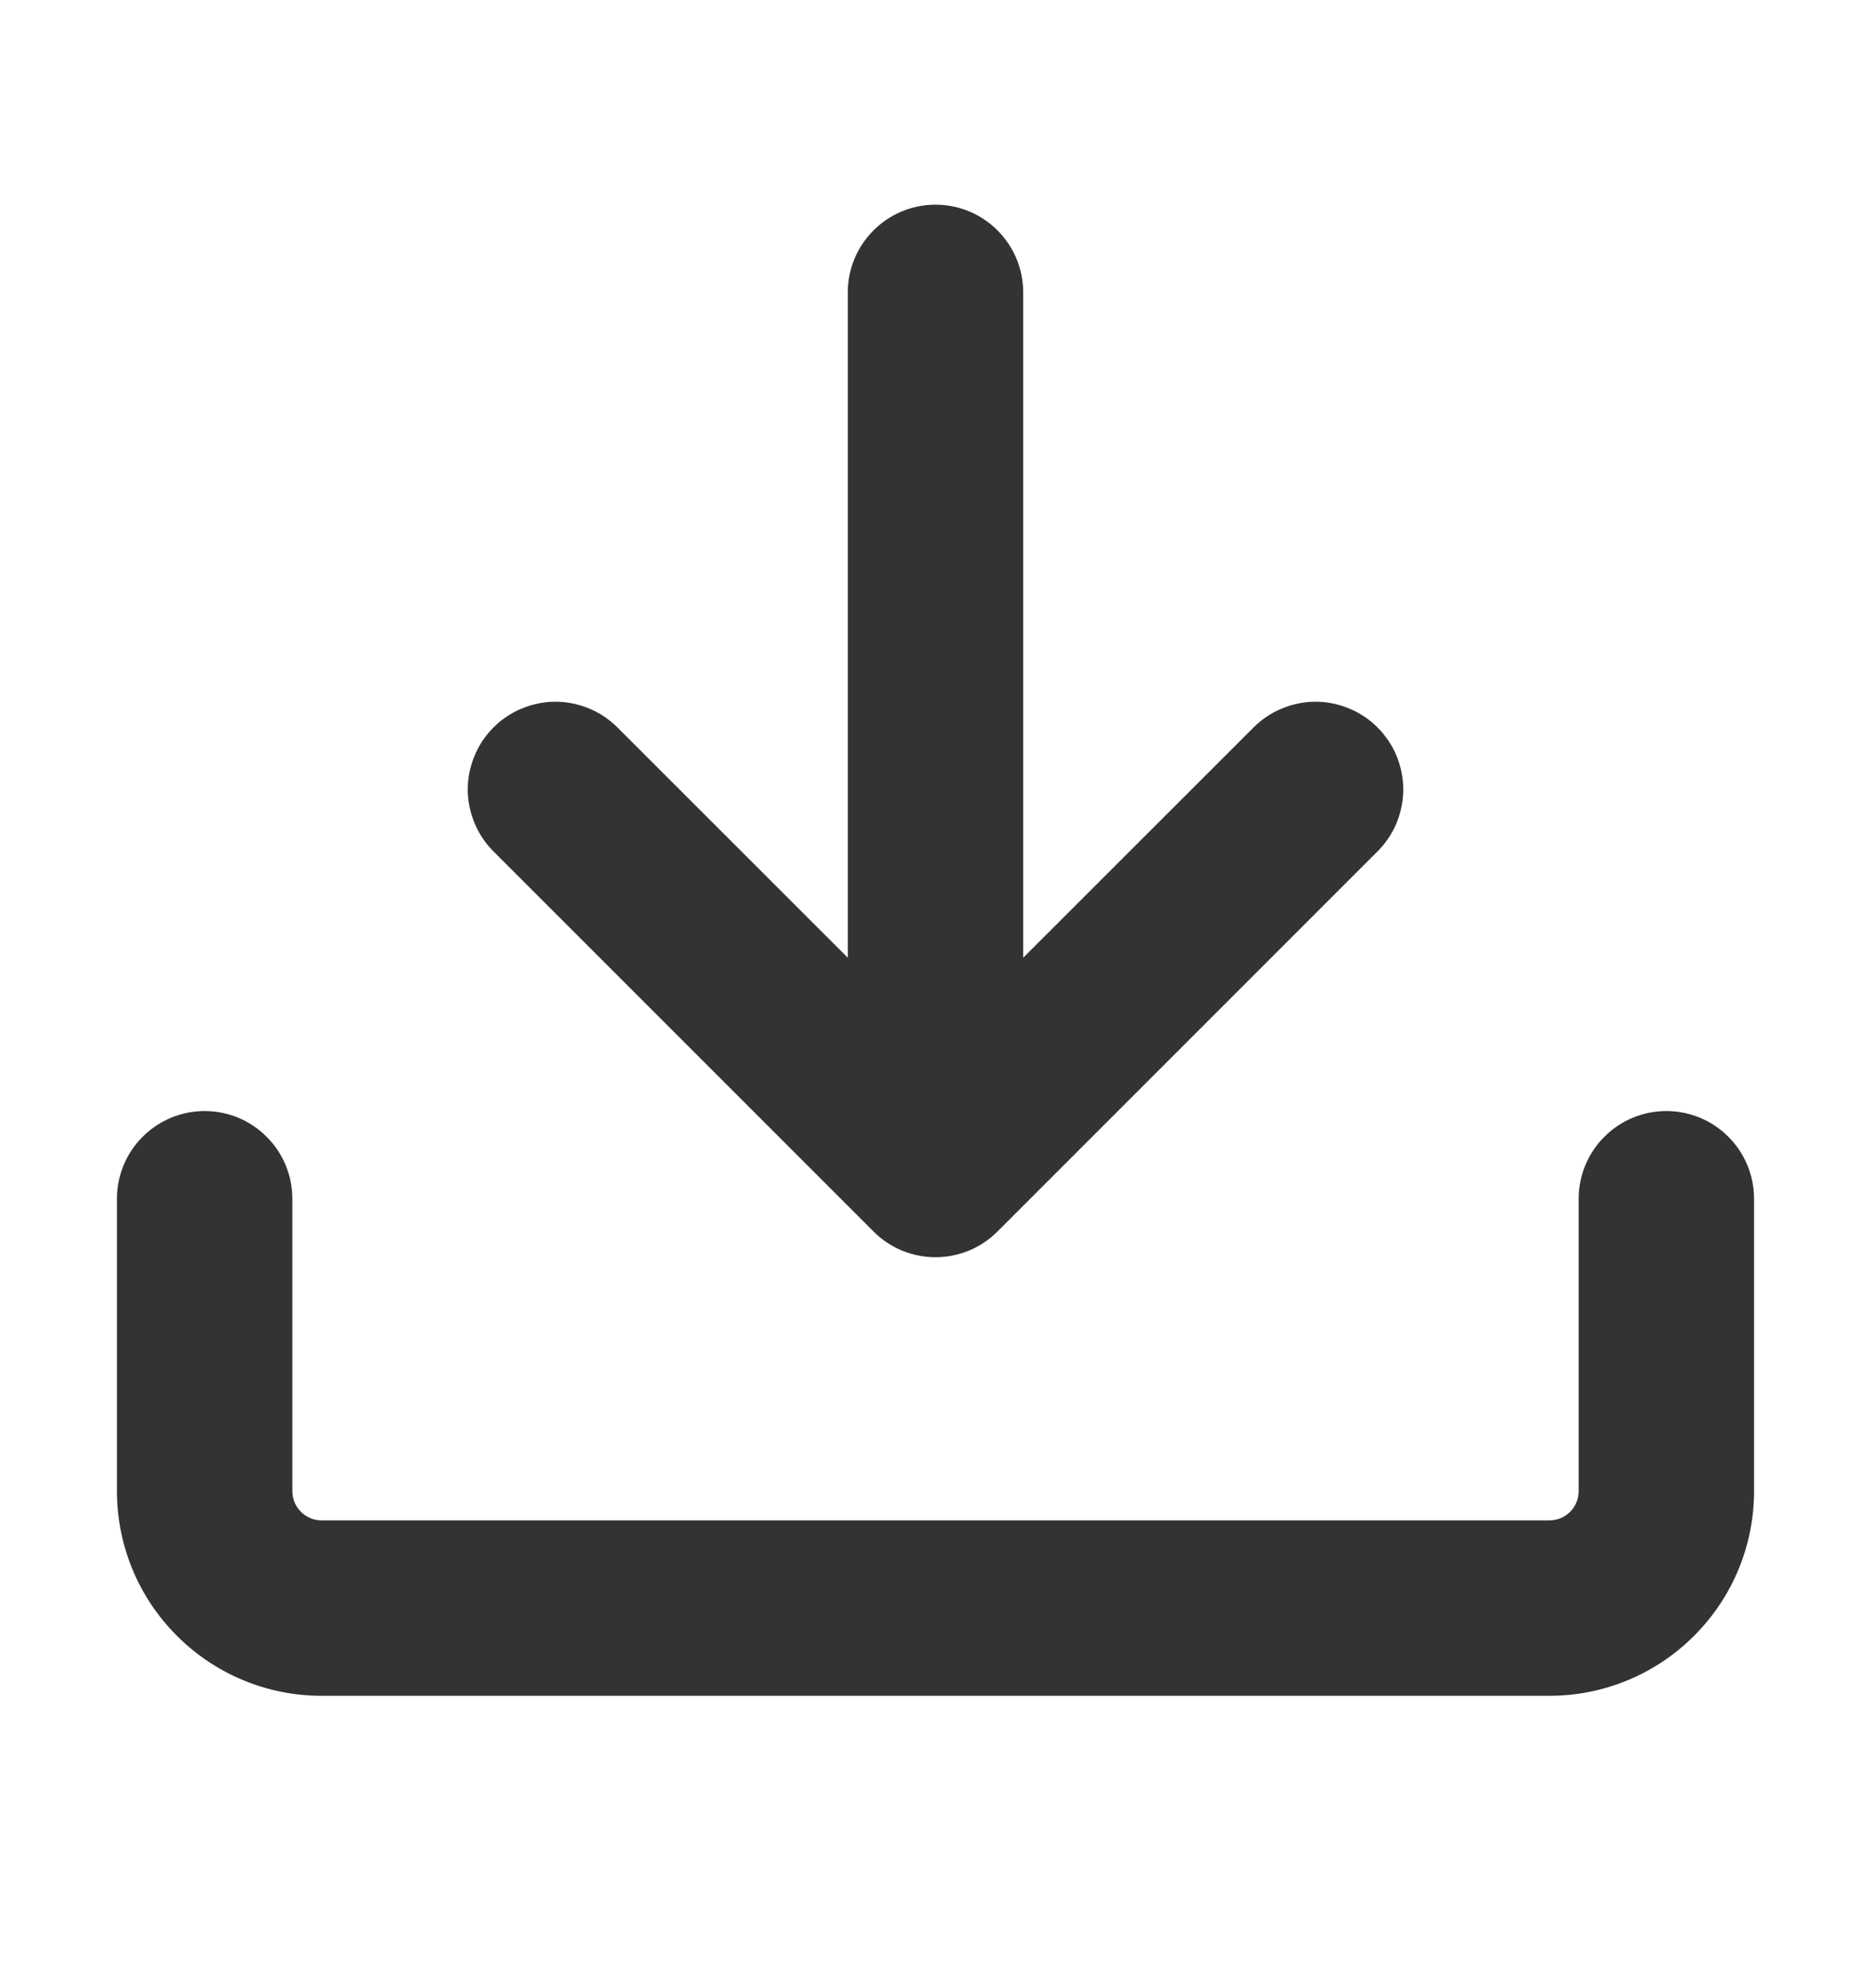
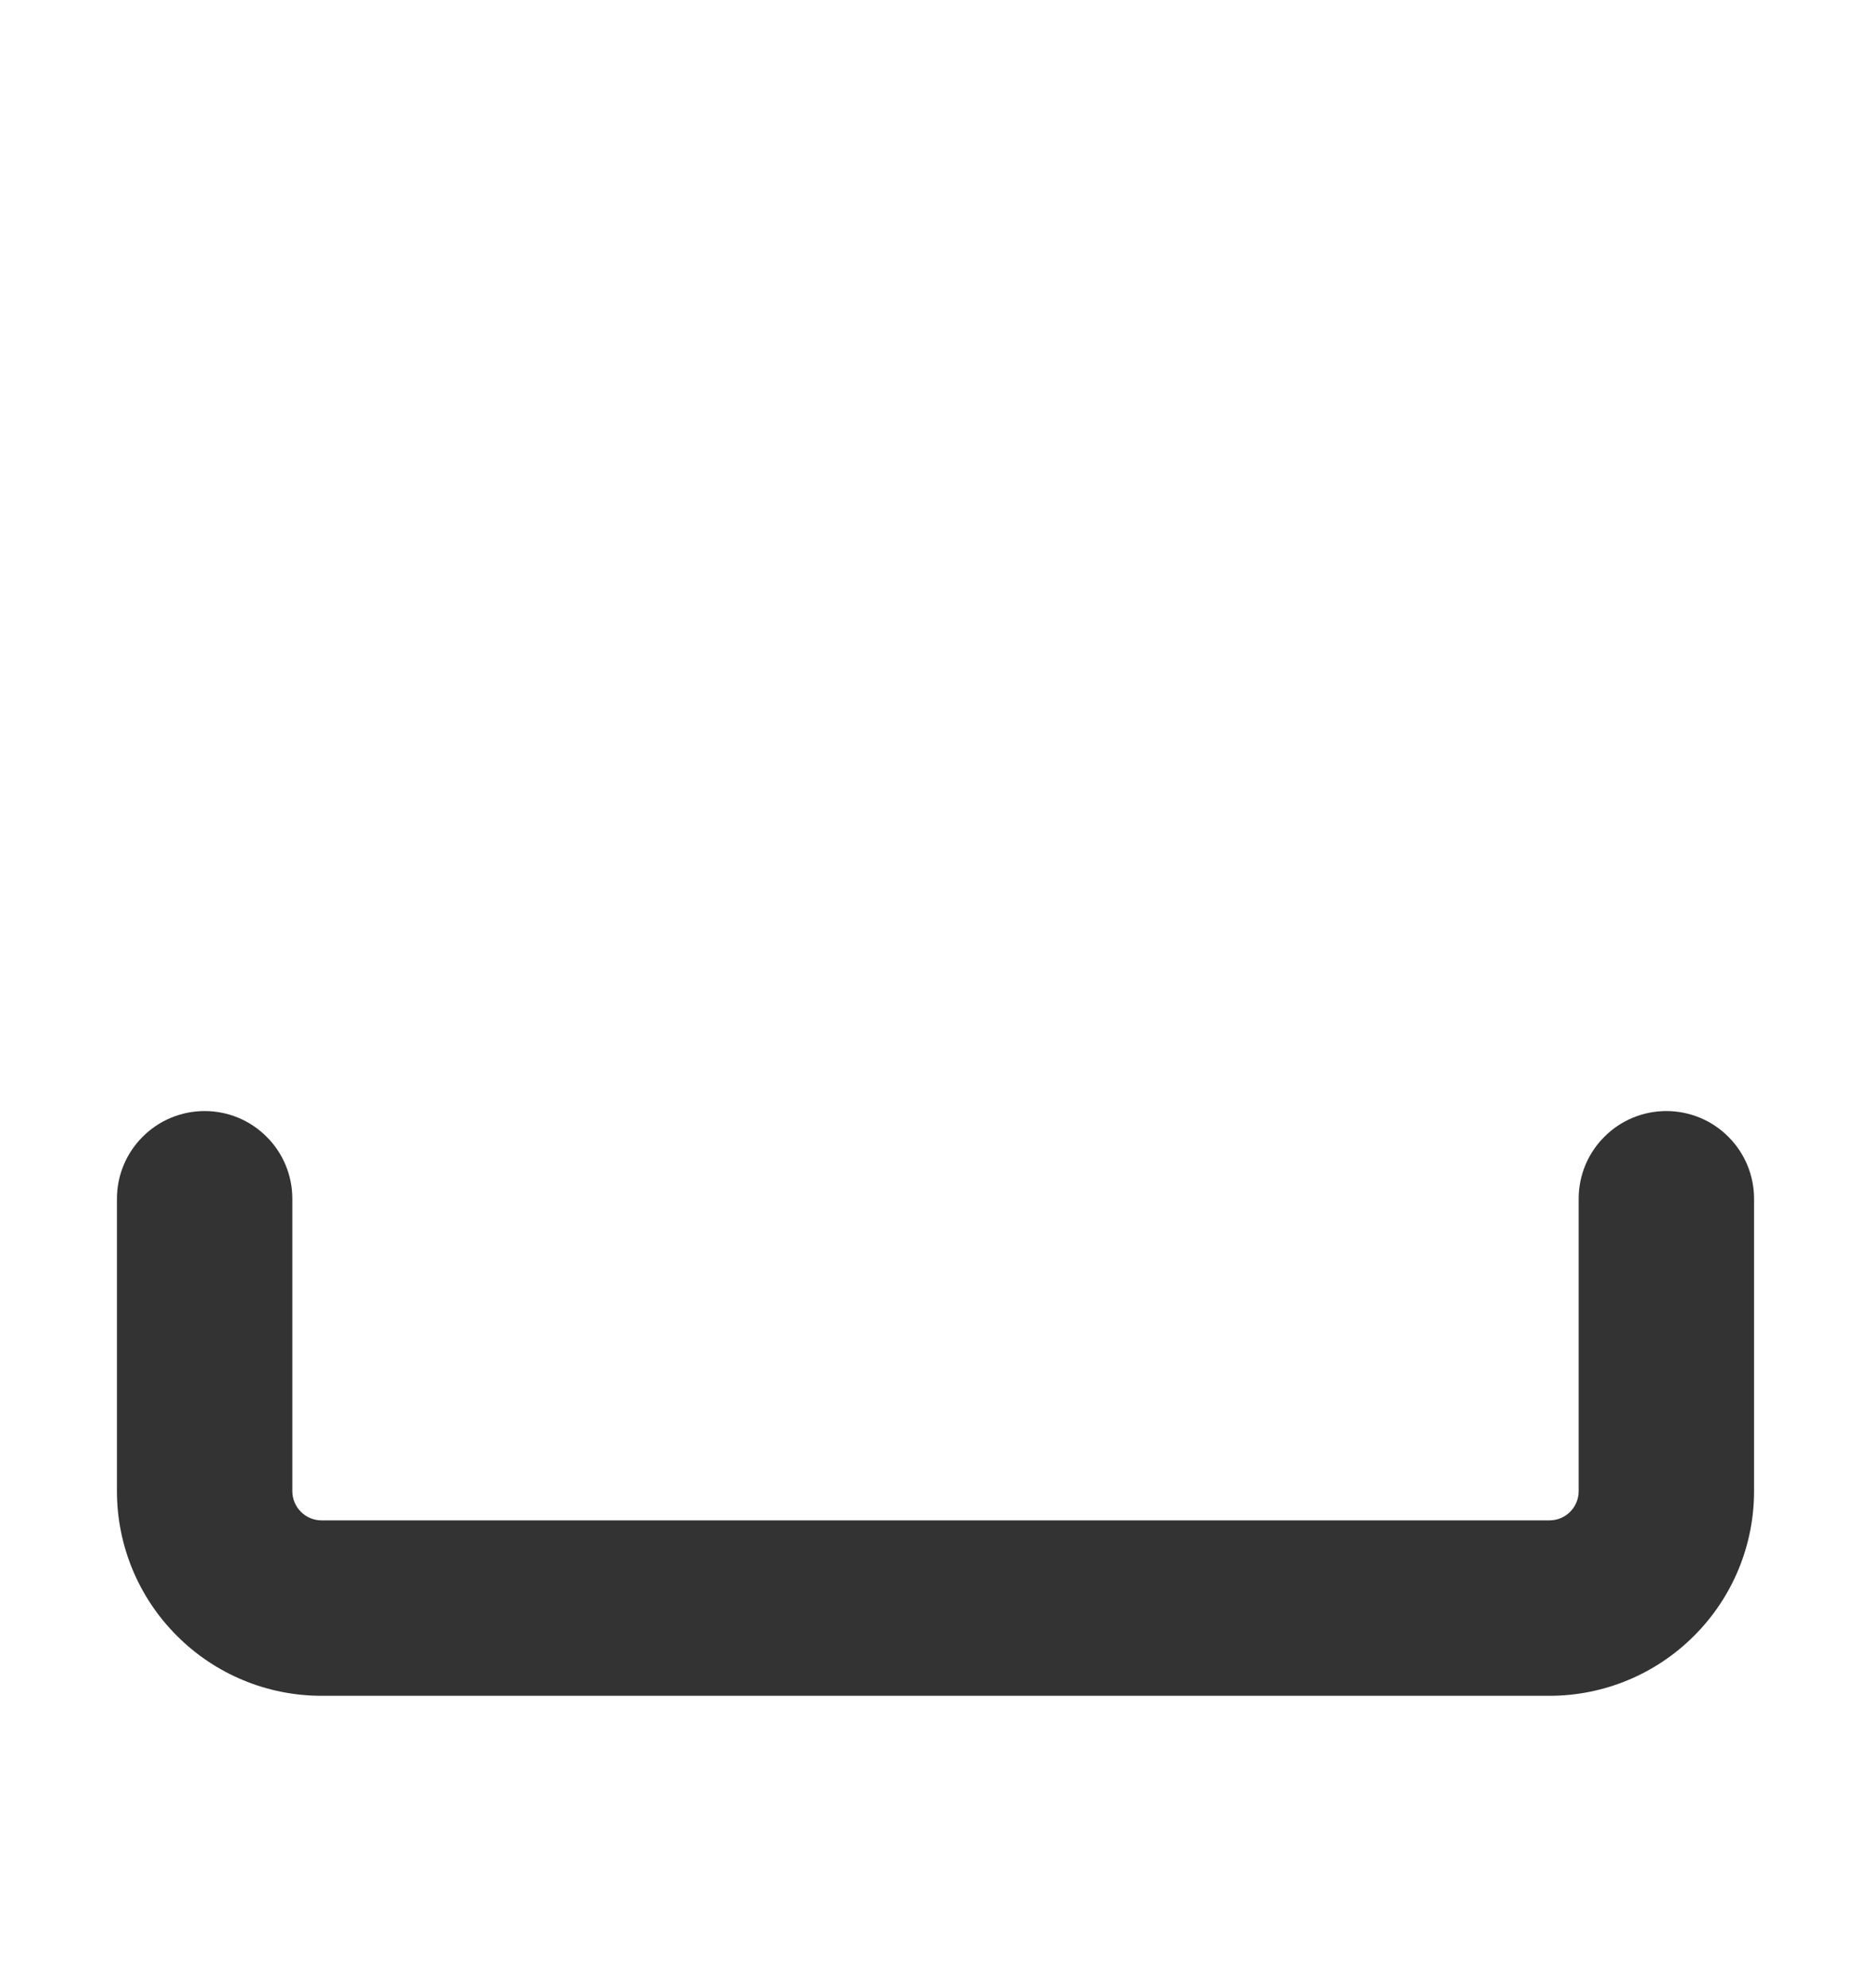
<svg xmlns="http://www.w3.org/2000/svg" width="16" height="17" viewBox="0 0 16 17" fill="none">
-   <path d="M2.75 14.5C2.286 14.5 1.841 14.316 1.513 13.987C1.184 13.659 1 13.214 1 12.75V10.25C1 10.051 1.079 9.86 1.22 9.72C1.36 9.579 1.551 9.5 1.75 9.5C1.949 9.5 2.14 9.579 2.28 9.72C2.421 9.86 2.5 10.051 2.5 10.25V12.75C2.5 12.888 2.612 13 2.75 13H13.25C13.316 13 13.38 12.974 13.427 12.927C13.474 12.88 13.5 12.816 13.5 12.75V10.25C13.5 10.051 13.579 9.86 13.72 9.72C13.86 9.579 14.051 9.5 14.25 9.5C14.449 9.5 14.64 9.579 14.78 9.72C14.921 9.86 15 10.051 15 10.25V12.75C15 13.214 14.816 13.659 14.487 13.987C14.159 14.316 13.714 14.5 13.25 14.5H2.75Z" fill="#333333" />
-   <path d="M7.25 8.189V2.5C7.25 2.301 7.329 2.11 7.47 1.97C7.61 1.829 7.801 1.75 8 1.75C8.199 1.75 8.39 1.829 8.53 1.97C8.671 2.11 8.75 2.301 8.75 2.5V8.189L10.72 6.22C10.79 6.15 10.872 6.095 10.963 6.058C11.054 6.02 11.152 6 11.25 6C11.348 6 11.446 6.02 11.537 6.058C11.628 6.095 11.71 6.15 11.78 6.22C11.85 6.29 11.905 6.372 11.943 6.463C11.98 6.554 12 6.652 12 6.75C12 6.848 11.98 6.946 11.943 7.037C11.905 7.128 11.85 7.21 11.78 7.28L8.53 10.53C8.46 10.6 8.378 10.655 8.287 10.693C8.196 10.73 8.098 10.75 8 10.75C7.902 10.75 7.804 10.73 7.713 10.693C7.622 10.655 7.54 10.6 7.47 10.53L4.22 7.28C4.15 7.21 4.095 7.128 4.058 7.037C4.02 6.946 4 6.848 4 6.75C4 6.652 4.02 6.554 4.058 6.463C4.095 6.372 4.15 6.29 4.22 6.22C4.29 6.15 4.372 6.095 4.463 6.058C4.554 6.02 4.652 6 4.75 6C4.848 6 4.946 6.02 5.037 6.058C5.128 6.095 5.21 6.15 5.28 6.22L7.25 8.189Z" fill="#333333" />
+   <path d="M2.75 14.5C2.286 14.5 1.841 14.316 1.513 13.987C1.184 13.659 1 13.214 1 12.75V10.25C1 10.051 1.079 9.86 1.22 9.72C1.36 9.579 1.551 9.5 1.75 9.5C1.949 9.5 2.14 9.579 2.28 9.72C2.421 9.86 2.5 10.051 2.5 10.25V12.75C2.5 12.888 2.612 13 2.75 13H13.25C13.316 13 13.38 12.974 13.427 12.927C13.474 12.88 13.5 12.816 13.5 12.75V10.25C13.5 10.051 13.579 9.86 13.72 9.72C13.86 9.579 14.051 9.5 14.25 9.5C14.449 9.5 14.64 9.579 14.78 9.72C14.921 9.86 15 10.051 15 10.25V12.75C15 13.214 14.816 13.659 14.487 13.987C14.159 14.316 13.714 14.5 13.25 14.5H2.75" fill="#333333" />
</svg>